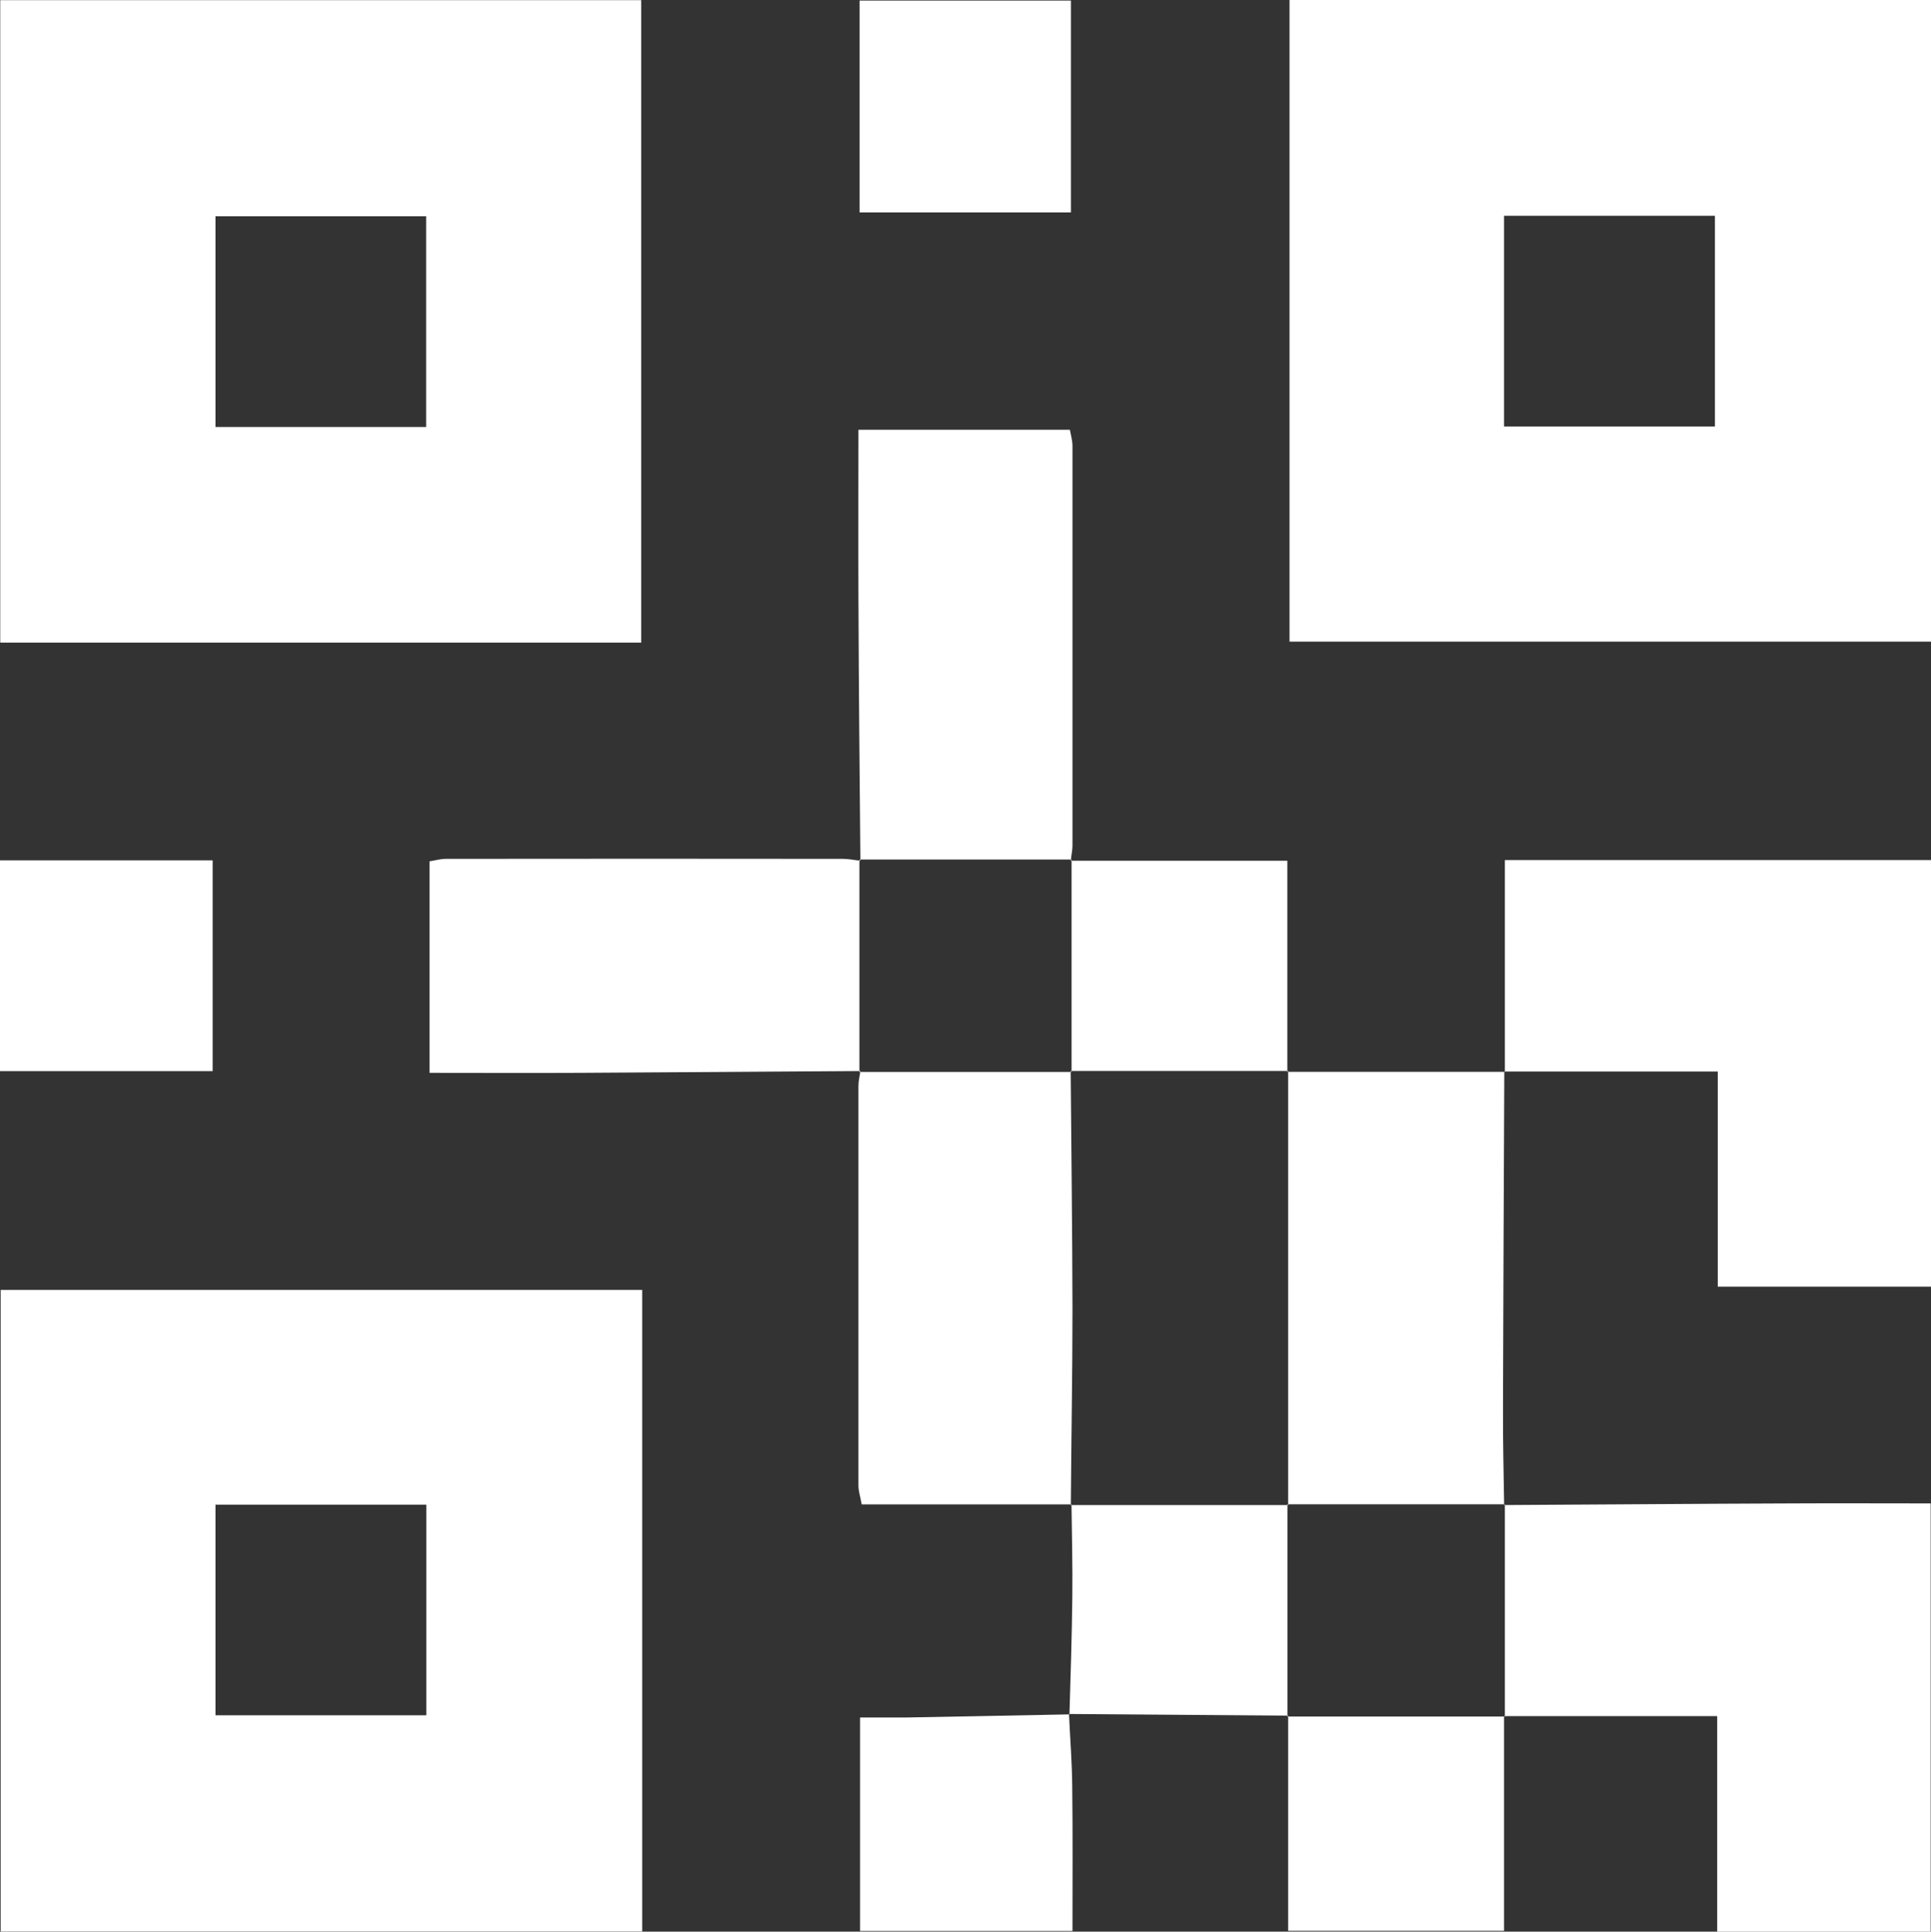
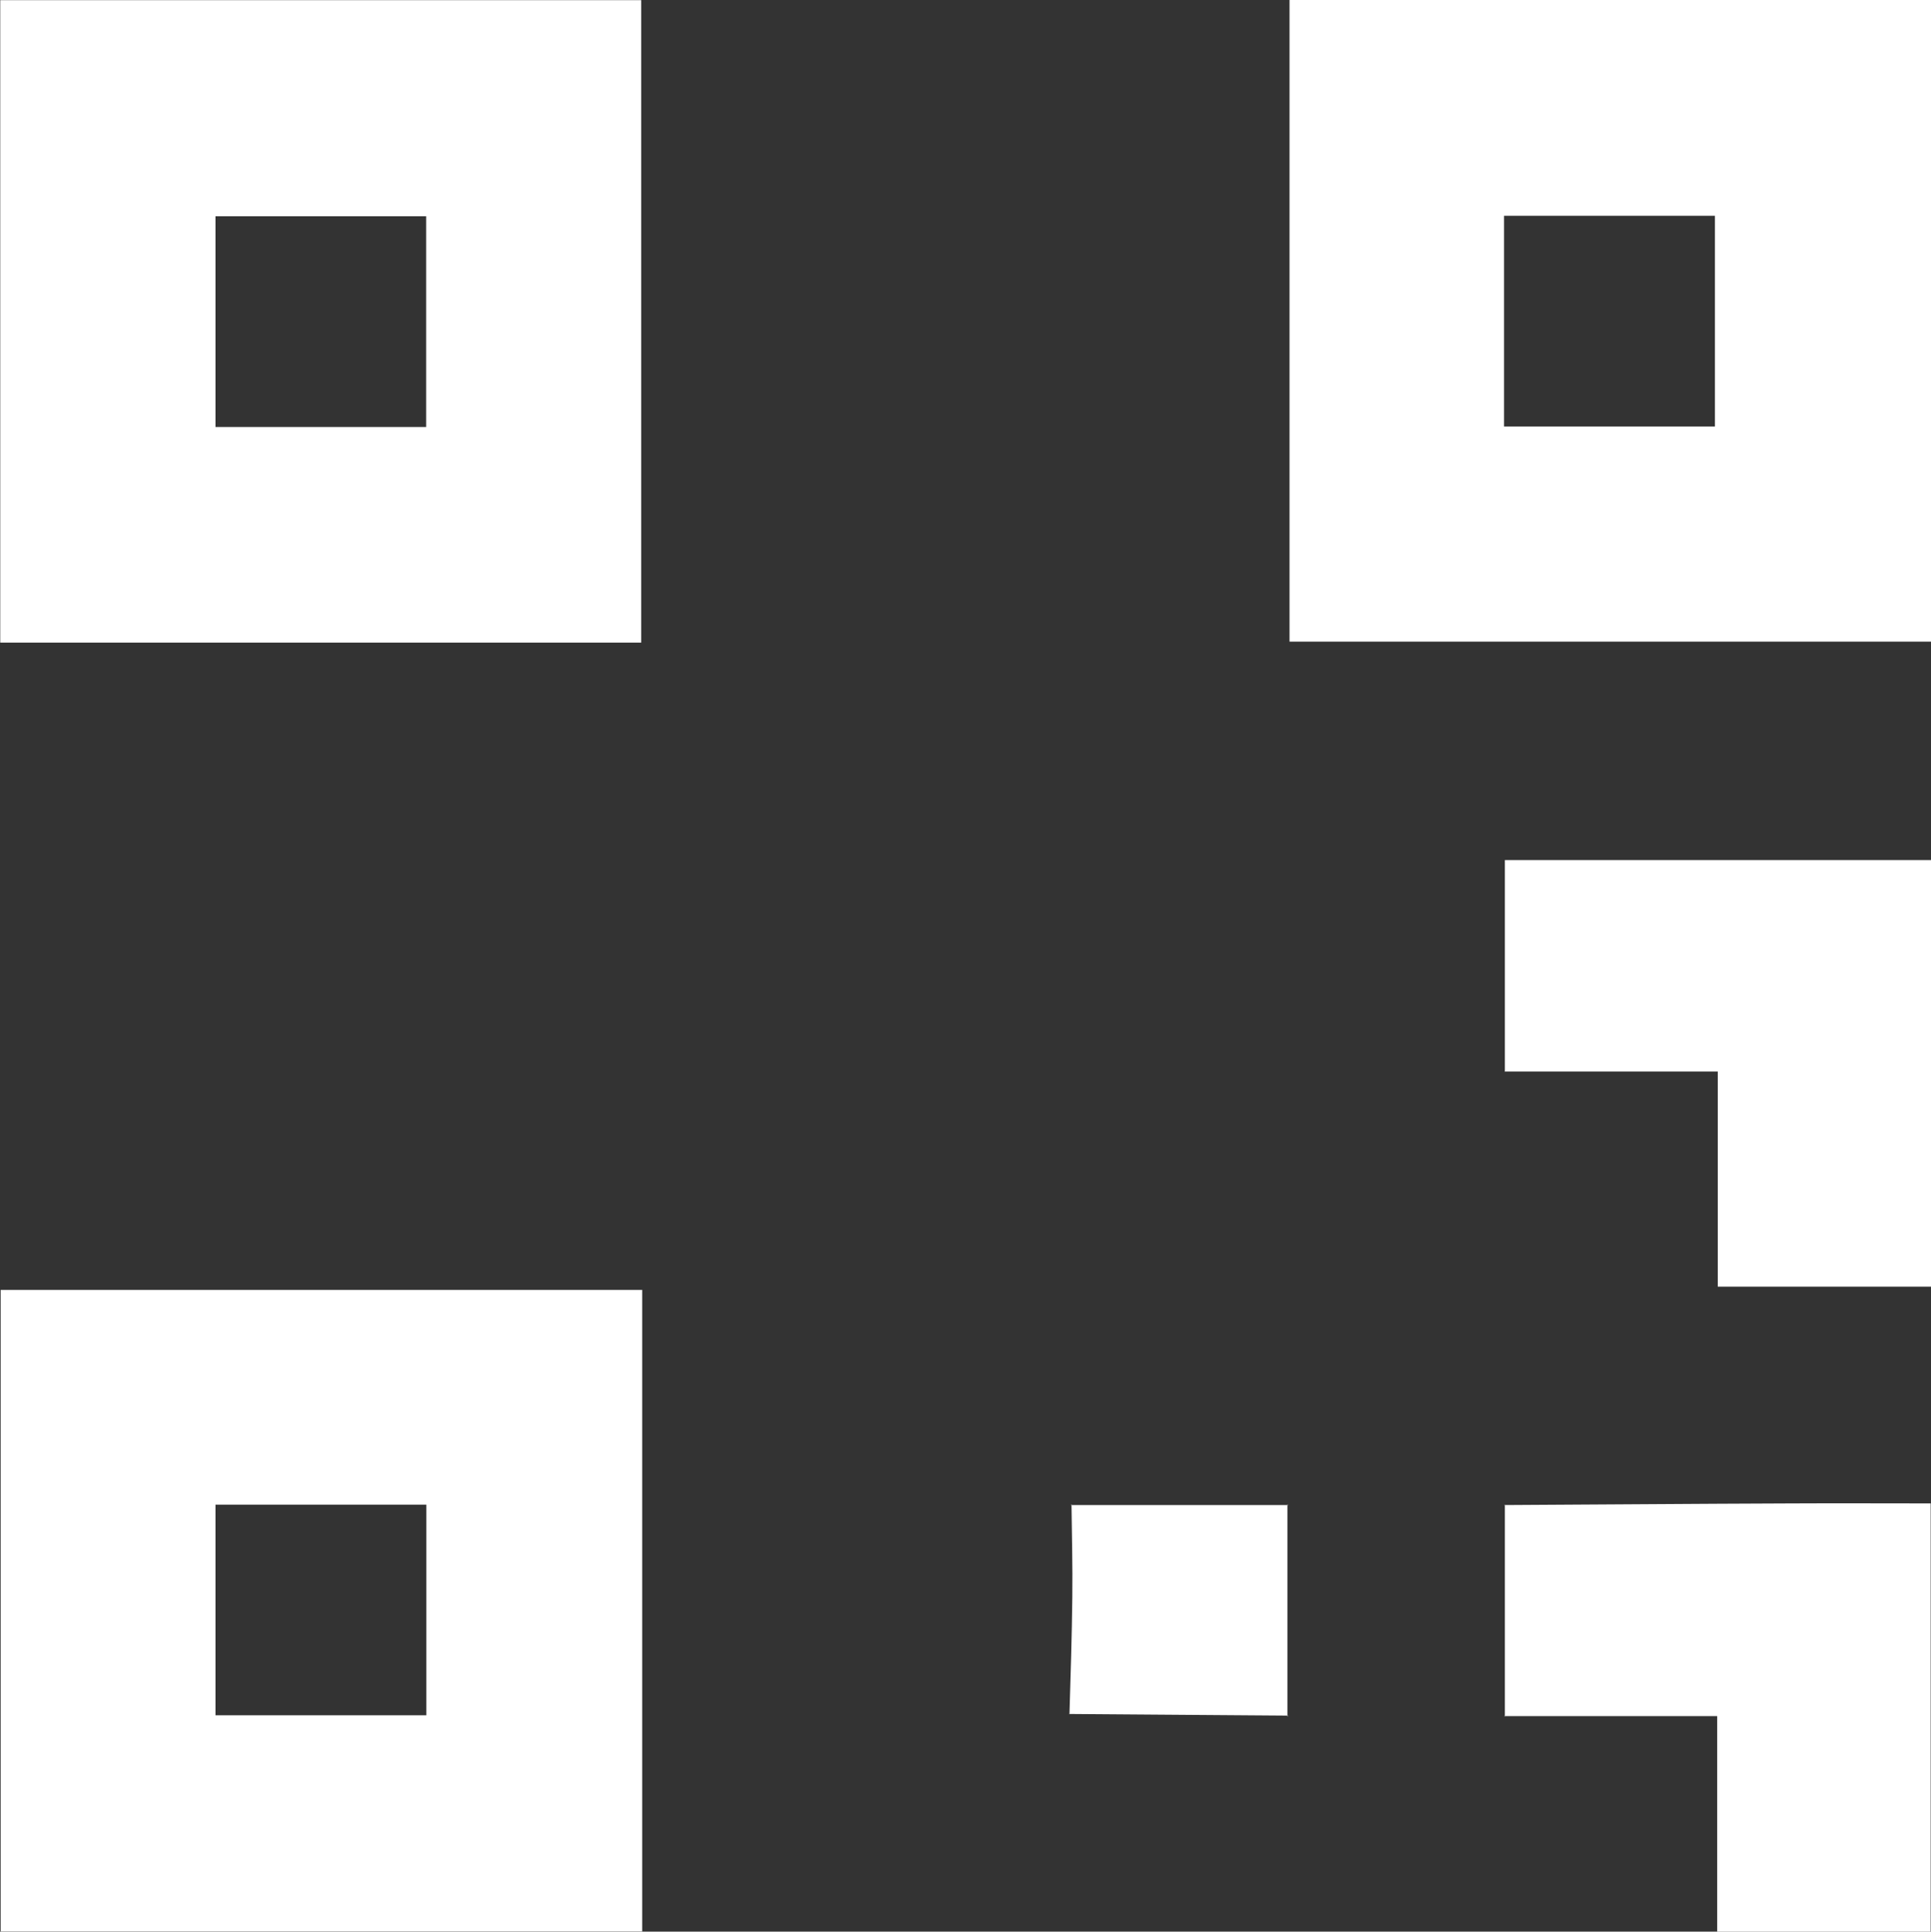
<svg xmlns="http://www.w3.org/2000/svg" width="23.7" height="23.705" viewBox="0 0 23.7 23.705">
  <rect x="0" y="0" width="23.7" height="23.705" fill="#333333" stroke="none" />
  <g fill="#FFF">
    <path d="M7.87 7.886H.003V.002H7.87v7.884zM5.23 5.24V2.654H2.645V5.24H5.23zM15.827 0H23.7v7.874h-7.873V0zm2.634 5.234h2.587V2.648H18.46v2.586zM7.882 15.83v7.873H.008V15.83h7.874zm-5.237 2.635v2.585h2.587v-2.585H2.645zM18.47 13.155v-2.6h5.23v5.235h-2.617v-2.64h-2.617l.005.005zM18.46 18.47c1.173-.006 2.345-.016 3.516-.02.565-.003 1.13 0 1.72 0v5.256h-2.62V21.06h-2.614l.008.007v-2.603l-.01.007z" />
-     <path d="M15.8 13.154h2.67s-.007-.007-.007-.005c-.006 1.372-.012 2.747-.016 4.122-.002.4.008.8.014 1.2l.007-.01H15.8l.01.01v-5.327l-.01.01zM10.56 10.563c-.01-1.08-.02-2.158-.024-3.237-.003-.676 0-1.354 0-2.052h2.595c.013.067.032.134.032.2v4.905c0 .06-.016.122-.02.182l.01-.013H10.55l.01.013zM10.56 13.144c-1.15.007-2.3.016-3.452.022-.605.003-1.21 0-1.836 0V10.57c.066-.01.134-.03.2-.03 1.626-.002 3.25-.002 4.875 0 .07 0 .142.016.213.023l-.012-.013v2.604l.013-.01z" />
-     <path d="M13.148 18.462h-2.572c-.017-.096-.04-.163-.04-.23v-4.906c0-.062.016-.122.024-.183l-.013.012h2.604l-.01-.01c.008.976.02 1.95.022 2.926 0 .8-.015 1.602-.02 2.4l.006-.008zM18.46 21.058v2.637h-2.65v-2.64l-.01.01h2.667l-.006-.007zM10.55 2.607v-2.6h2.594v2.6H10.55zM0 10.558h2.61v2.587H0v-2.587zM13.14 10.563h2.66v2.59l.01-.01h-2.668l.01.01V10.55l-.012.013z" />
-     <path d="M15.81 21.054l-2.69-.02.006.004c.014-.48.03-.96.035-1.438.005-.38-.006-.76-.01-1.14l-.008.01h2.668l-.01-.008v2.603l.01-.01z" />
-     <path d="M13.12 21.033c.014.295.037.59.04.887.007.585.003 1.17.003 1.777h-2.607v-2.62h.576l1.993-.038-.005-.007z" />
+     <path d="M15.81 21.054l-2.69-.02.006.004c.014-.48.03-.96.035-1.438.005-.38-.006-.76-.01-1.14l-.008.01h2.668l-.01-.008v2.603z" />
  </g>
</svg>